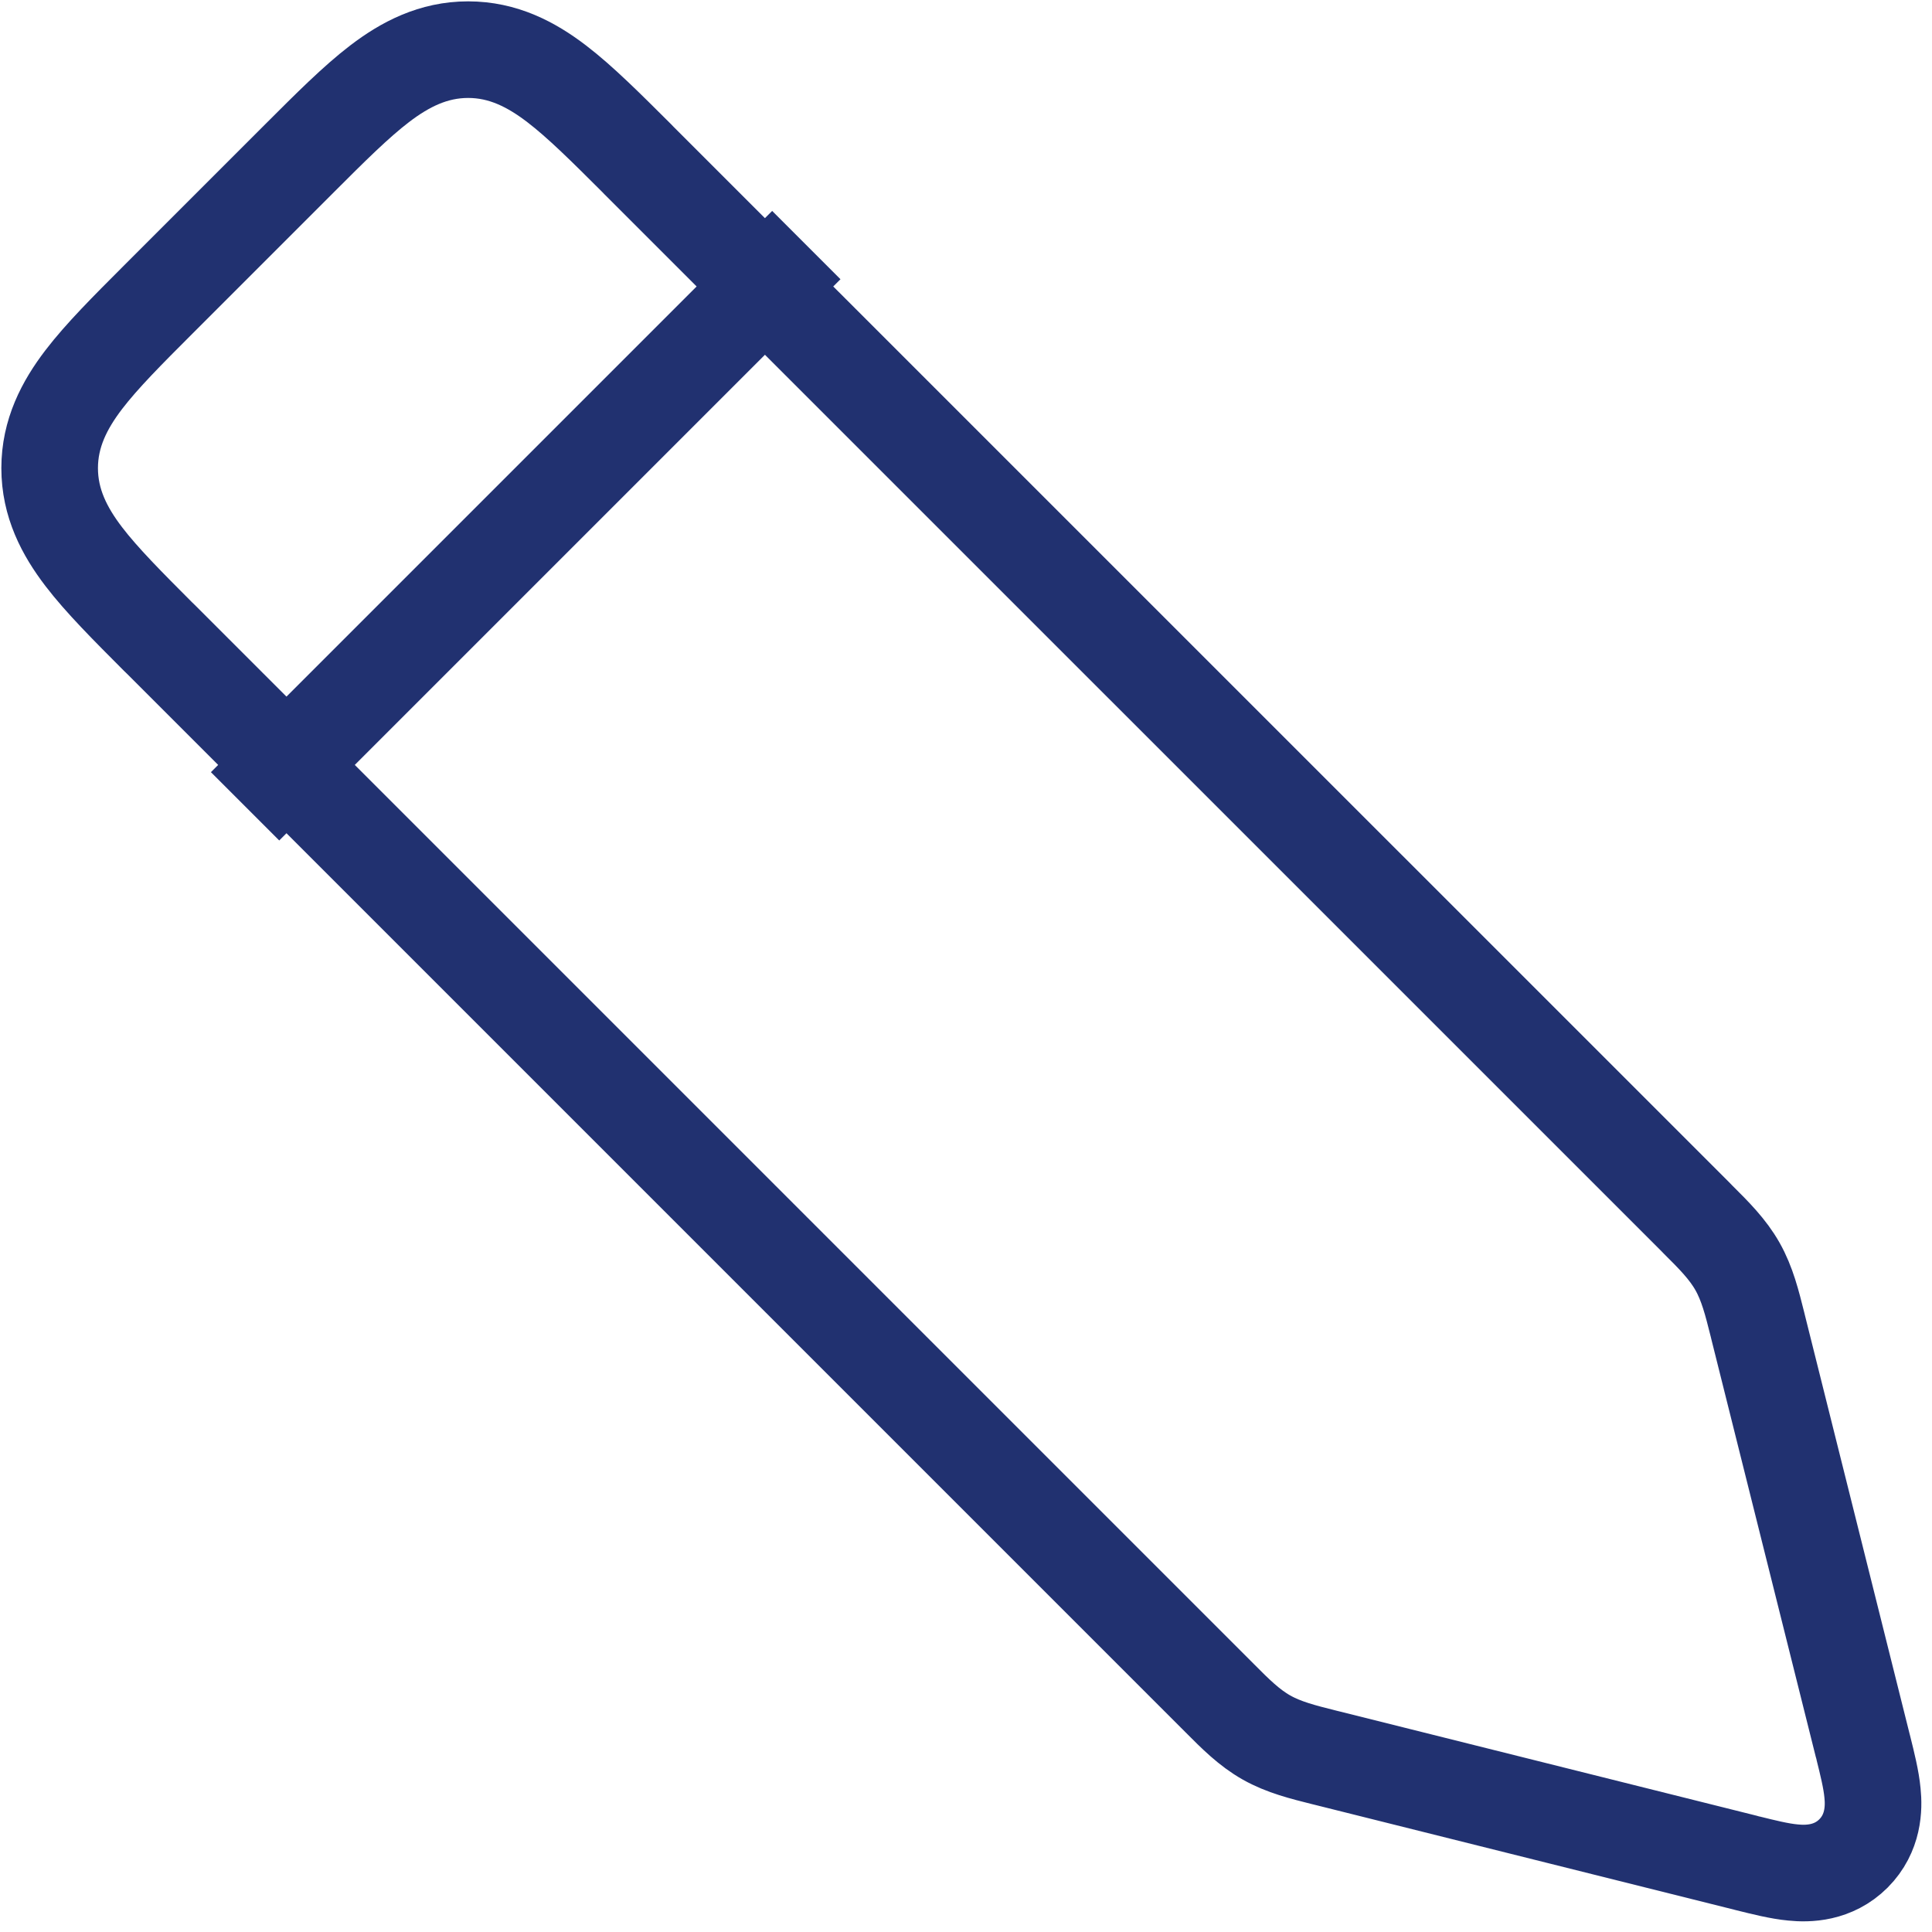
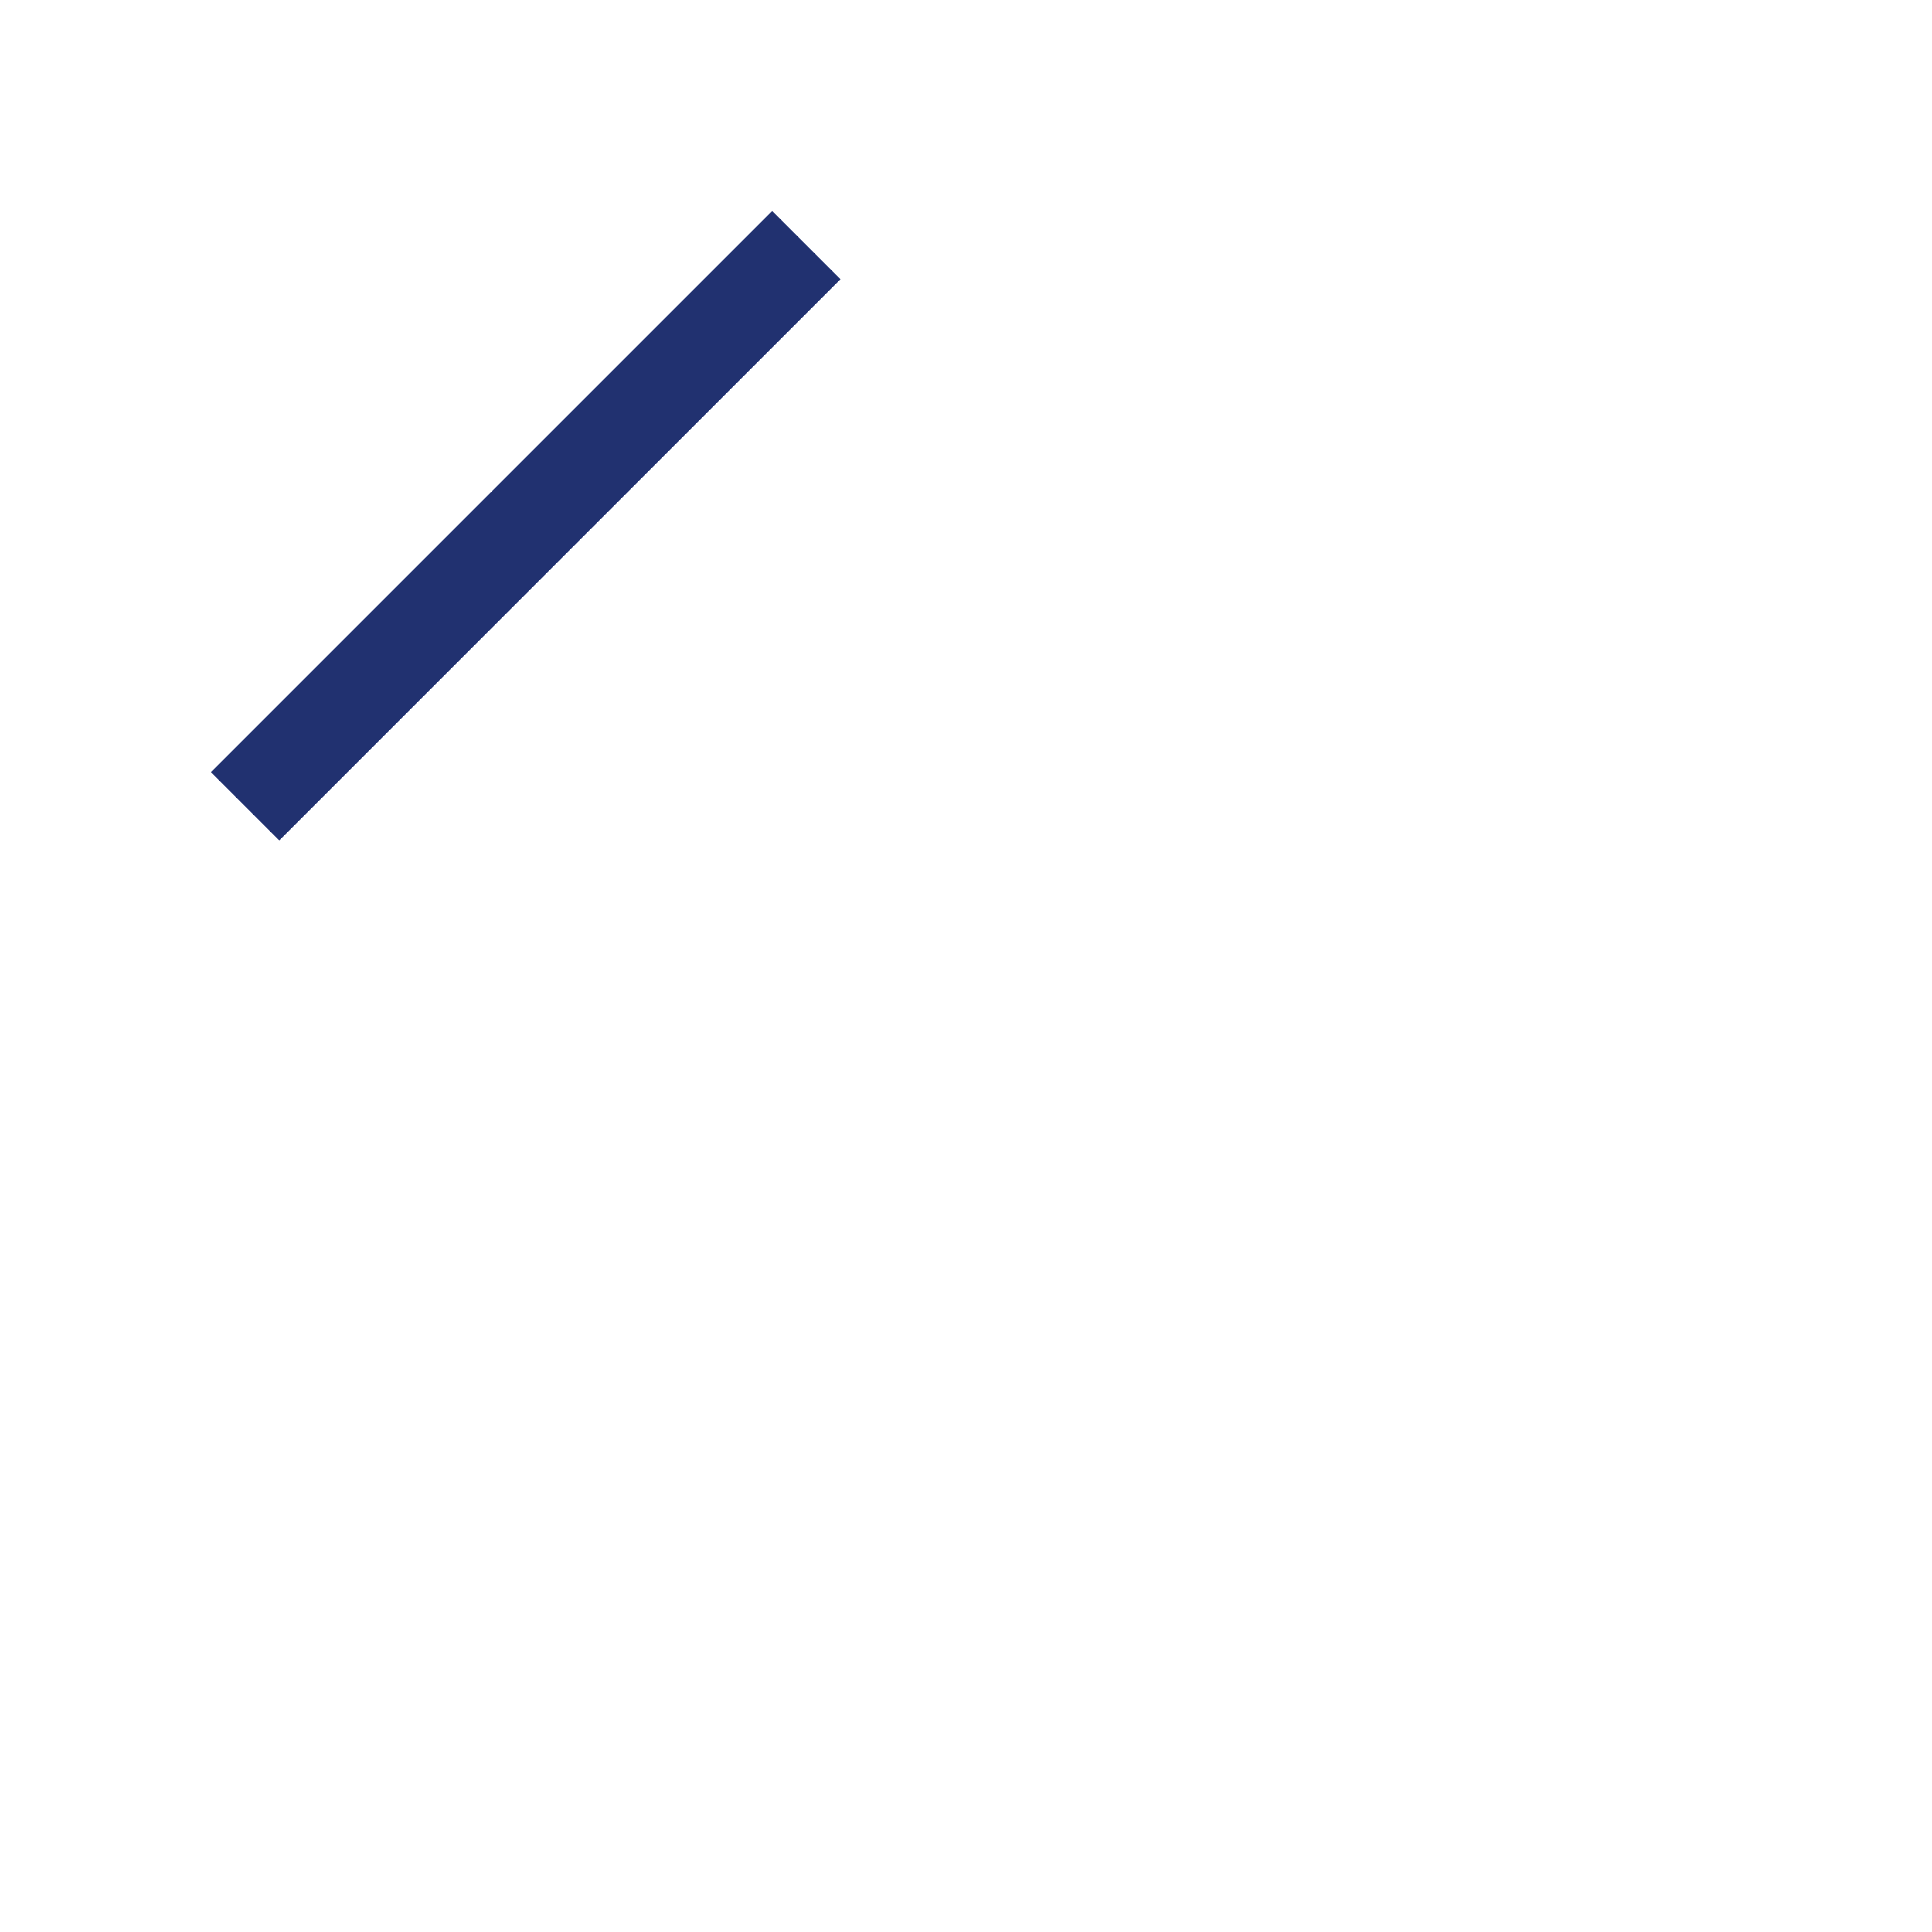
<svg xmlns="http://www.w3.org/2000/svg" width="20" height="20" viewBox="0 0 20 20" fill="none">
-   <path d="M6.614 1.661L17.547 12.593C17.558 12.604 17.568 12.615 17.579 12.626C17.742 12.788 17.886 12.932 17.987 13.111C18.088 13.29 18.137 13.487 18.193 13.71C18.197 13.725 18.2 13.739 18.204 13.755L19.283 18.07C19.285 18.079 19.287 18.088 19.29 18.097C19.329 18.254 19.371 18.421 19.384 18.561C19.4 18.716 19.396 18.977 19.187 19.187C18.977 19.396 18.716 19.4 18.561 19.384C18.421 19.371 18.254 19.329 18.097 19.29C18.088 19.287 18.079 19.285 18.07 19.283L13.755 18.204C13.739 18.2 13.725 18.197 13.71 18.193C13.487 18.137 13.29 18.088 13.111 17.987C12.932 17.886 12.788 17.742 12.626 17.579C12.615 17.568 12.604 17.558 12.593 17.546L1.661 6.614L1.637 6.591C1.324 6.277 1.054 6.007 0.867 5.762C0.666 5.499 0.514 5.207 0.514 4.846C0.514 4.486 0.666 4.193 0.867 3.93C1.054 3.685 1.324 3.415 1.637 3.102L1.661 3.078L3.078 1.661L3.102 1.637C3.415 1.324 3.685 1.054 3.93 0.867C4.193 0.666 4.486 0.514 4.846 0.514C5.207 0.514 5.499 0.666 5.762 0.867C6.007 1.054 6.277 1.324 6.591 1.637L6.614 1.661Z" stroke="#213170" />
  <path d="M8.347 2.537L2.537 8.347" stroke="#213170" />
</svg>